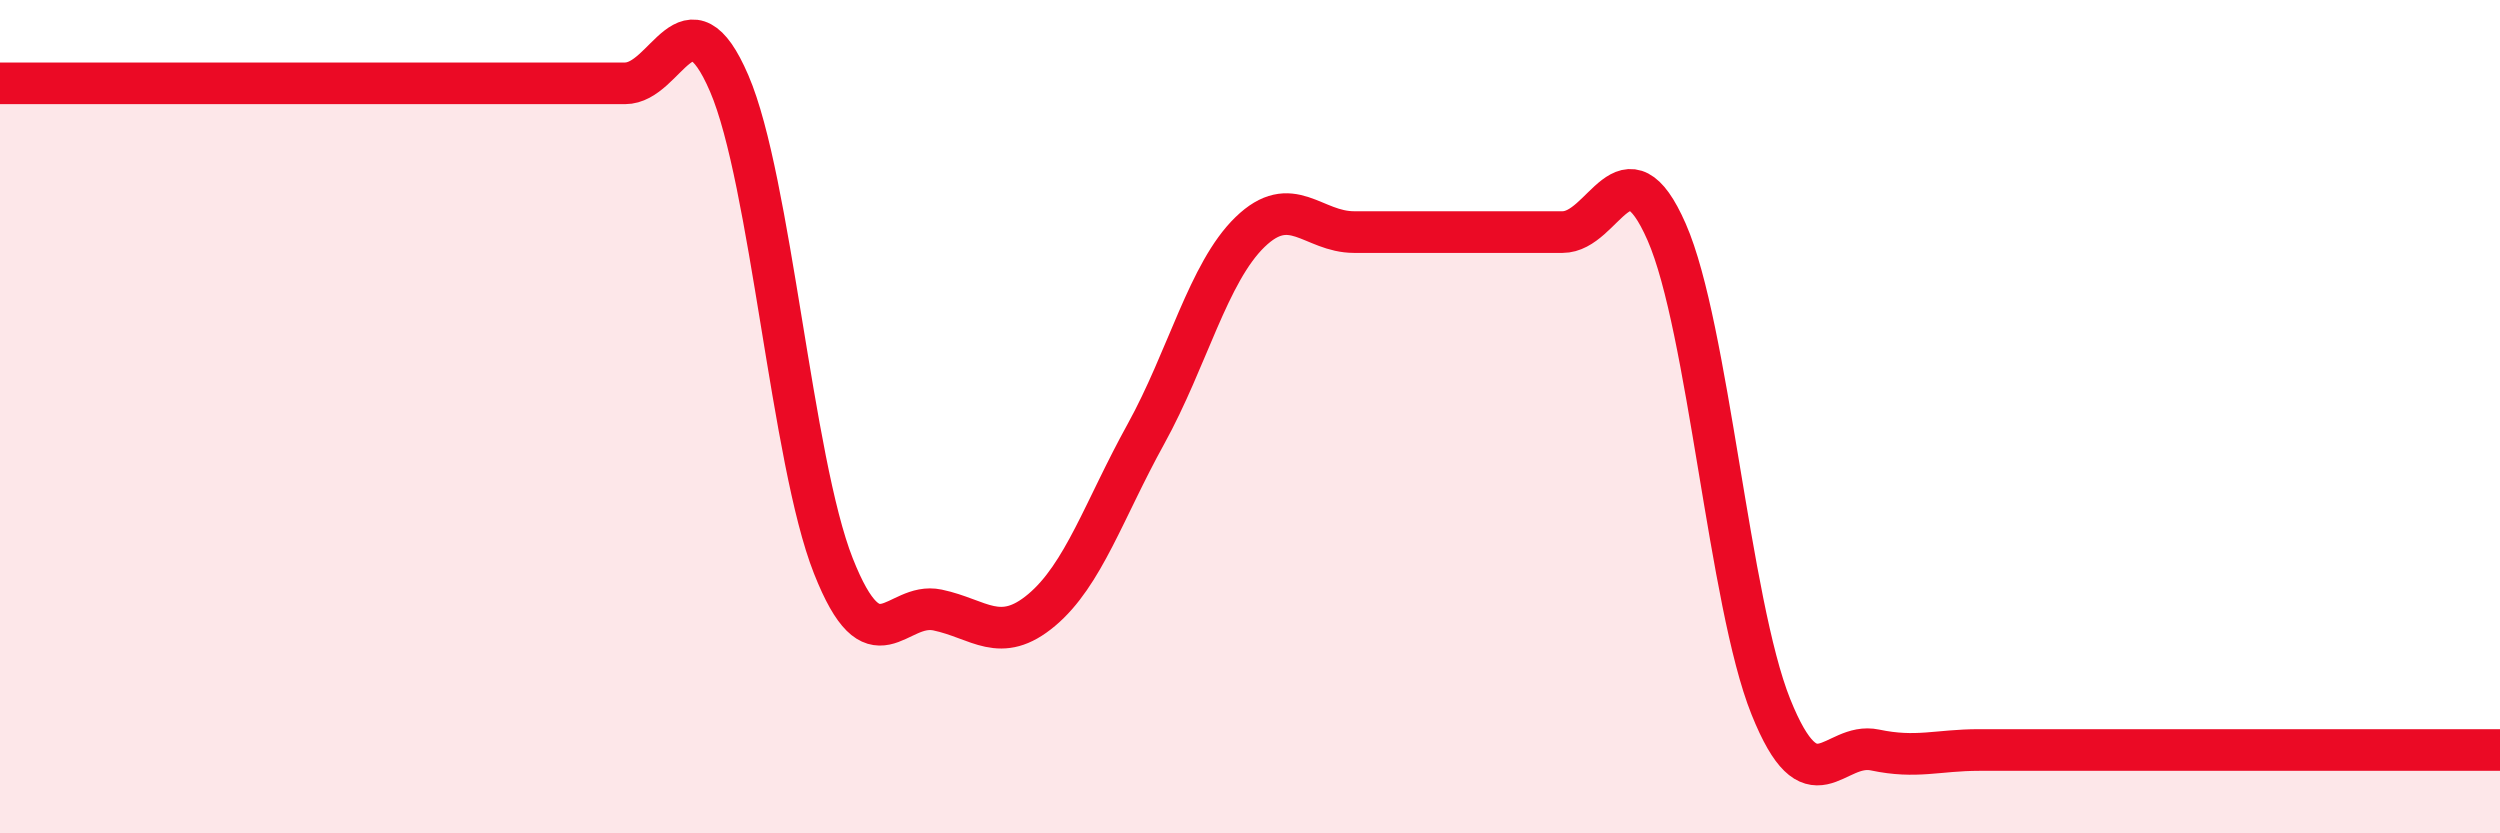
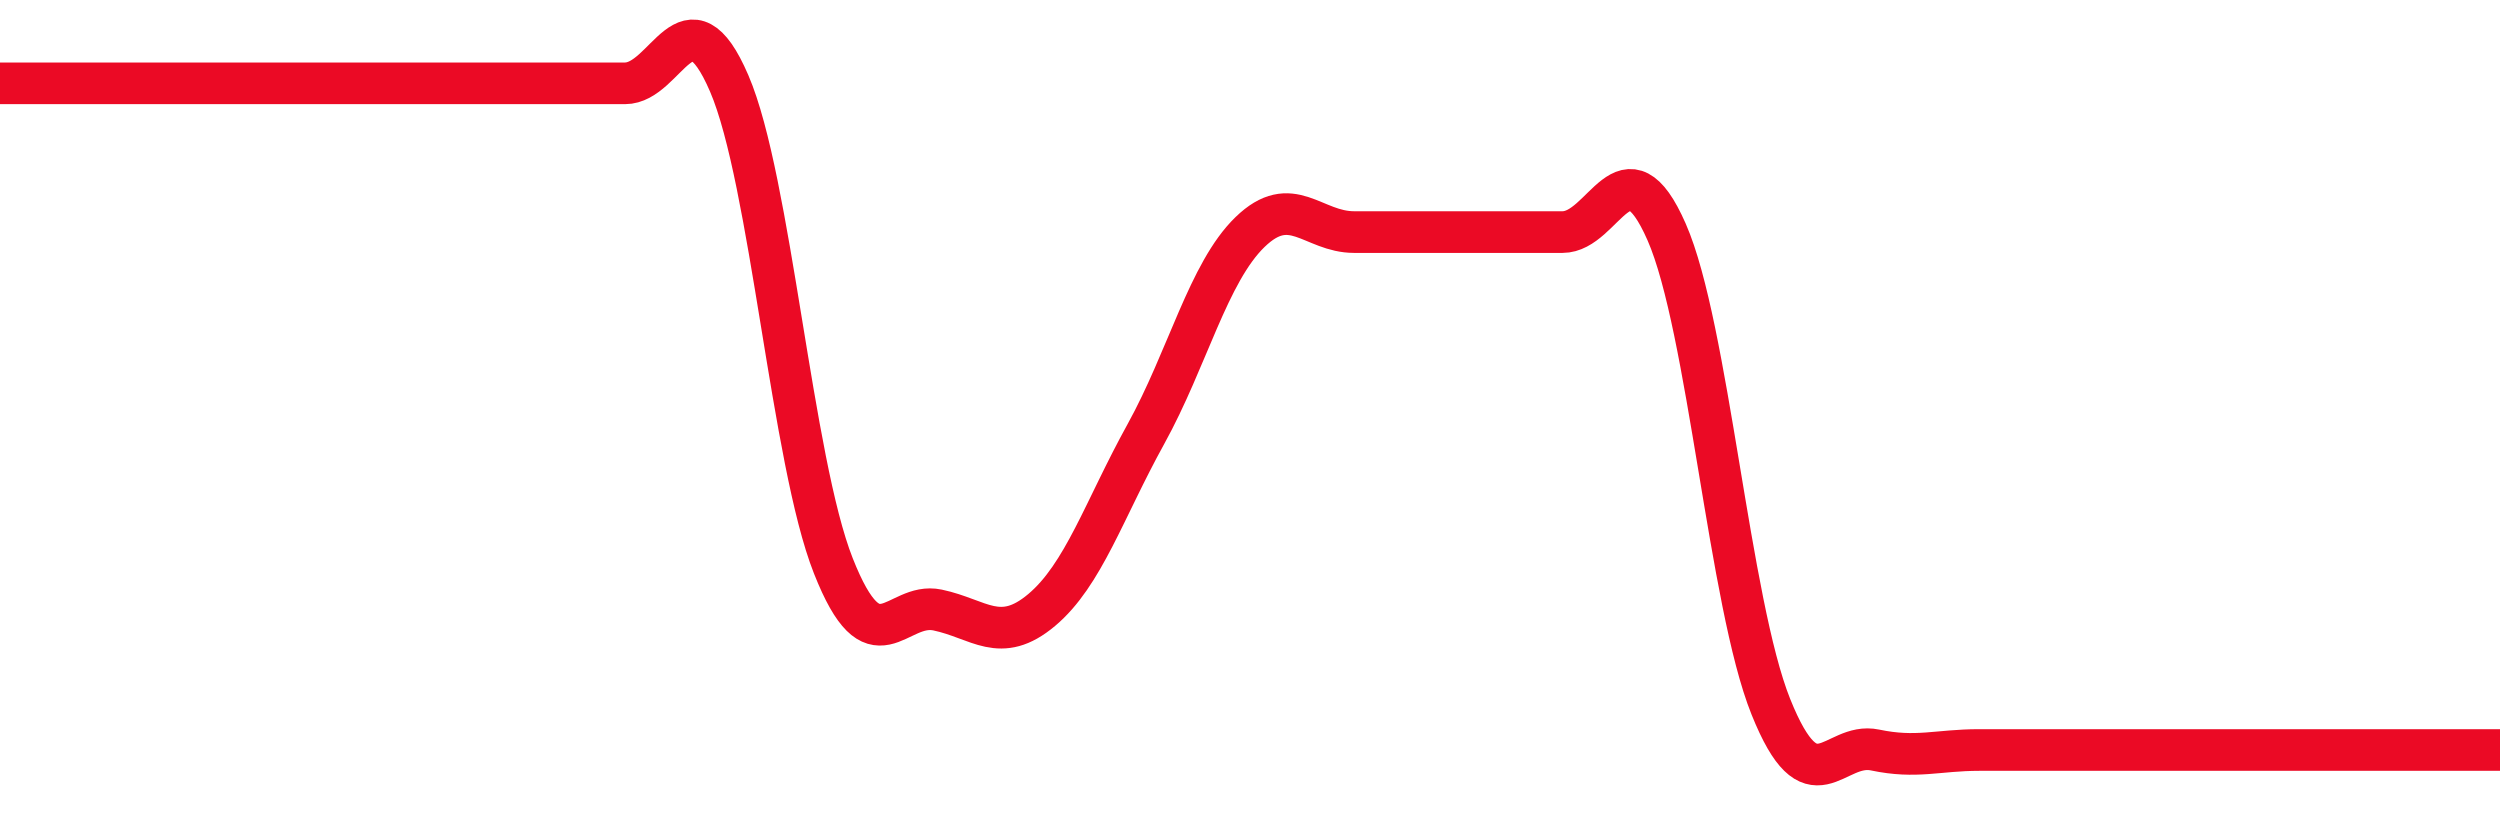
<svg xmlns="http://www.w3.org/2000/svg" width="60" height="20" viewBox="0 0 60 20">
-   <path d="M 0,2 C 0.5,2 1.5,2 2.5,2 C 3.5,2 4,2 5,2 C 6,2 6.5,2 7.5,2 C 8.5,2 9,2 10,2 C 11,2 11.5,2 12.5,2 C 13.5,2 14,2 15,2 C 16,2 16.5,-0.32 17.5,2 C 18.5,4.32 19,11.05 20,13.58 C 21,16.11 21.5,14.43 22.5,14.64 C 23.5,14.85 24,15.48 25,14.64 C 26,13.8 26.5,12.23 27.5,10.42 C 28.5,8.61 29,6.54 30,5.57 C 31,4.6 31.5,5.57 32.5,5.57 C 33.5,5.57 34,5.57 35,5.57 C 36,5.57 36.5,5.57 37.5,5.57 C 38.5,5.57 39,3.29 40,5.57 C 41,7.85 41.5,14.47 42.5,16.96 C 43.5,19.45 44,17.79 45,18 C 46,18.21 46.5,18 47.5,18 C 48.5,18 49,18 50,18 C 51,18 51.5,18 52.5,18 C 53.5,18 54,18 55,18 C 56,18 56.5,18 57.5,18 C 58.5,18 59.5,18 60,18L60 20L0 20Z" fill="#EB0A25" opacity="0.1" stroke-linecap="round" stroke-linejoin="round" />
  <path d="M 0,2 C 0.5,2 1.5,2 2.5,2 C 3.5,2 4,2 5,2 C 6,2 6.5,2 7.5,2 C 8.5,2 9,2 10,2 C 11,2 11.5,2 12.5,2 C 13.5,2 14,2 15,2 C 16,2 16.5,-0.32 17.5,2 C 18.5,4.32 19,11.05 20,13.58 C 21,16.11 21.5,14.43 22.5,14.64 C 23.5,14.85 24,15.48 25,14.64 C 26,13.8 26.5,12.23 27.5,10.42 C 28.5,8.61 29,6.54 30,5.57 C 31,4.6 31.5,5.57 32.5,5.57 C 33.5,5.57 34,5.57 35,5.57 C 36,5.57 36.5,5.57 37.5,5.57 C 38.5,5.57 39,3.29 40,5.57 C 41,7.85 41.5,14.47 42.5,16.96 C 43.5,19.45 44,17.79 45,18 C 46,18.21 46.5,18 47.5,18 C 48.5,18 49,18 50,18 C 51,18 51.5,18 52.5,18 C 53.5,18 54,18 55,18 C 56,18 56.5,18 57.5,18 C 58.5,18 59.5,18 60,18" stroke="#EB0A25" stroke-width="1" fill="none" stroke-linecap="round" stroke-linejoin="round" />
</svg>